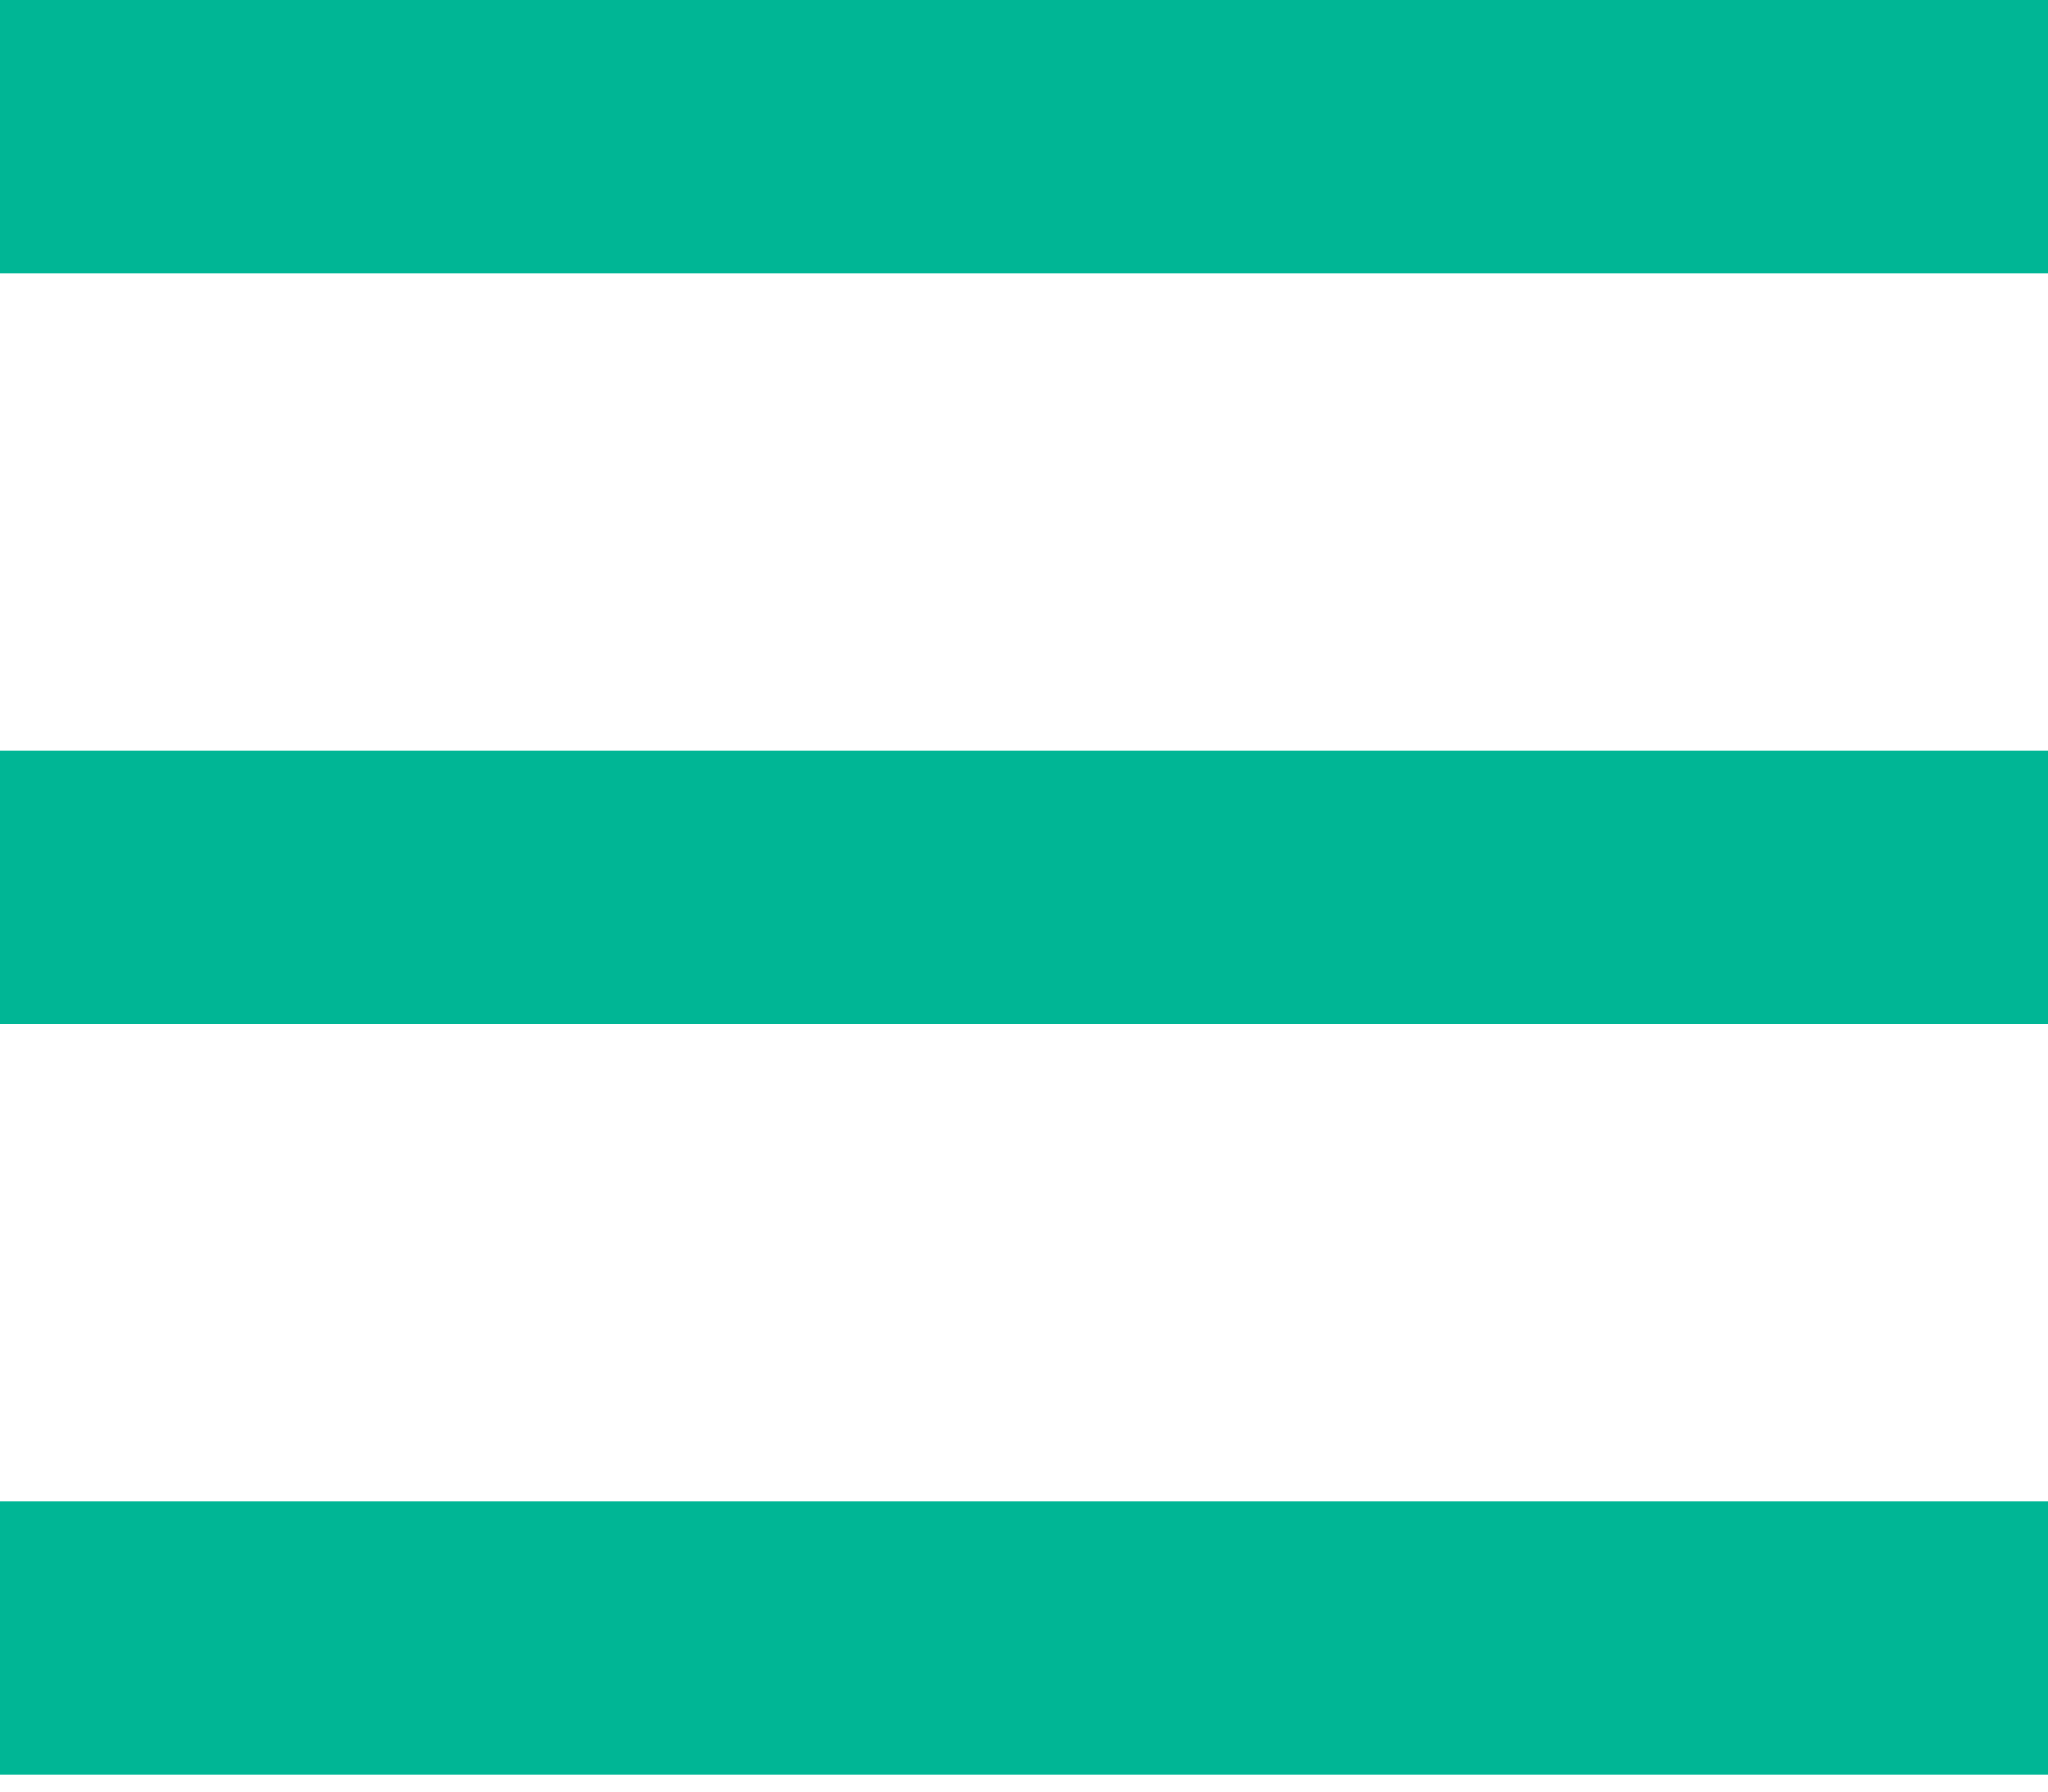
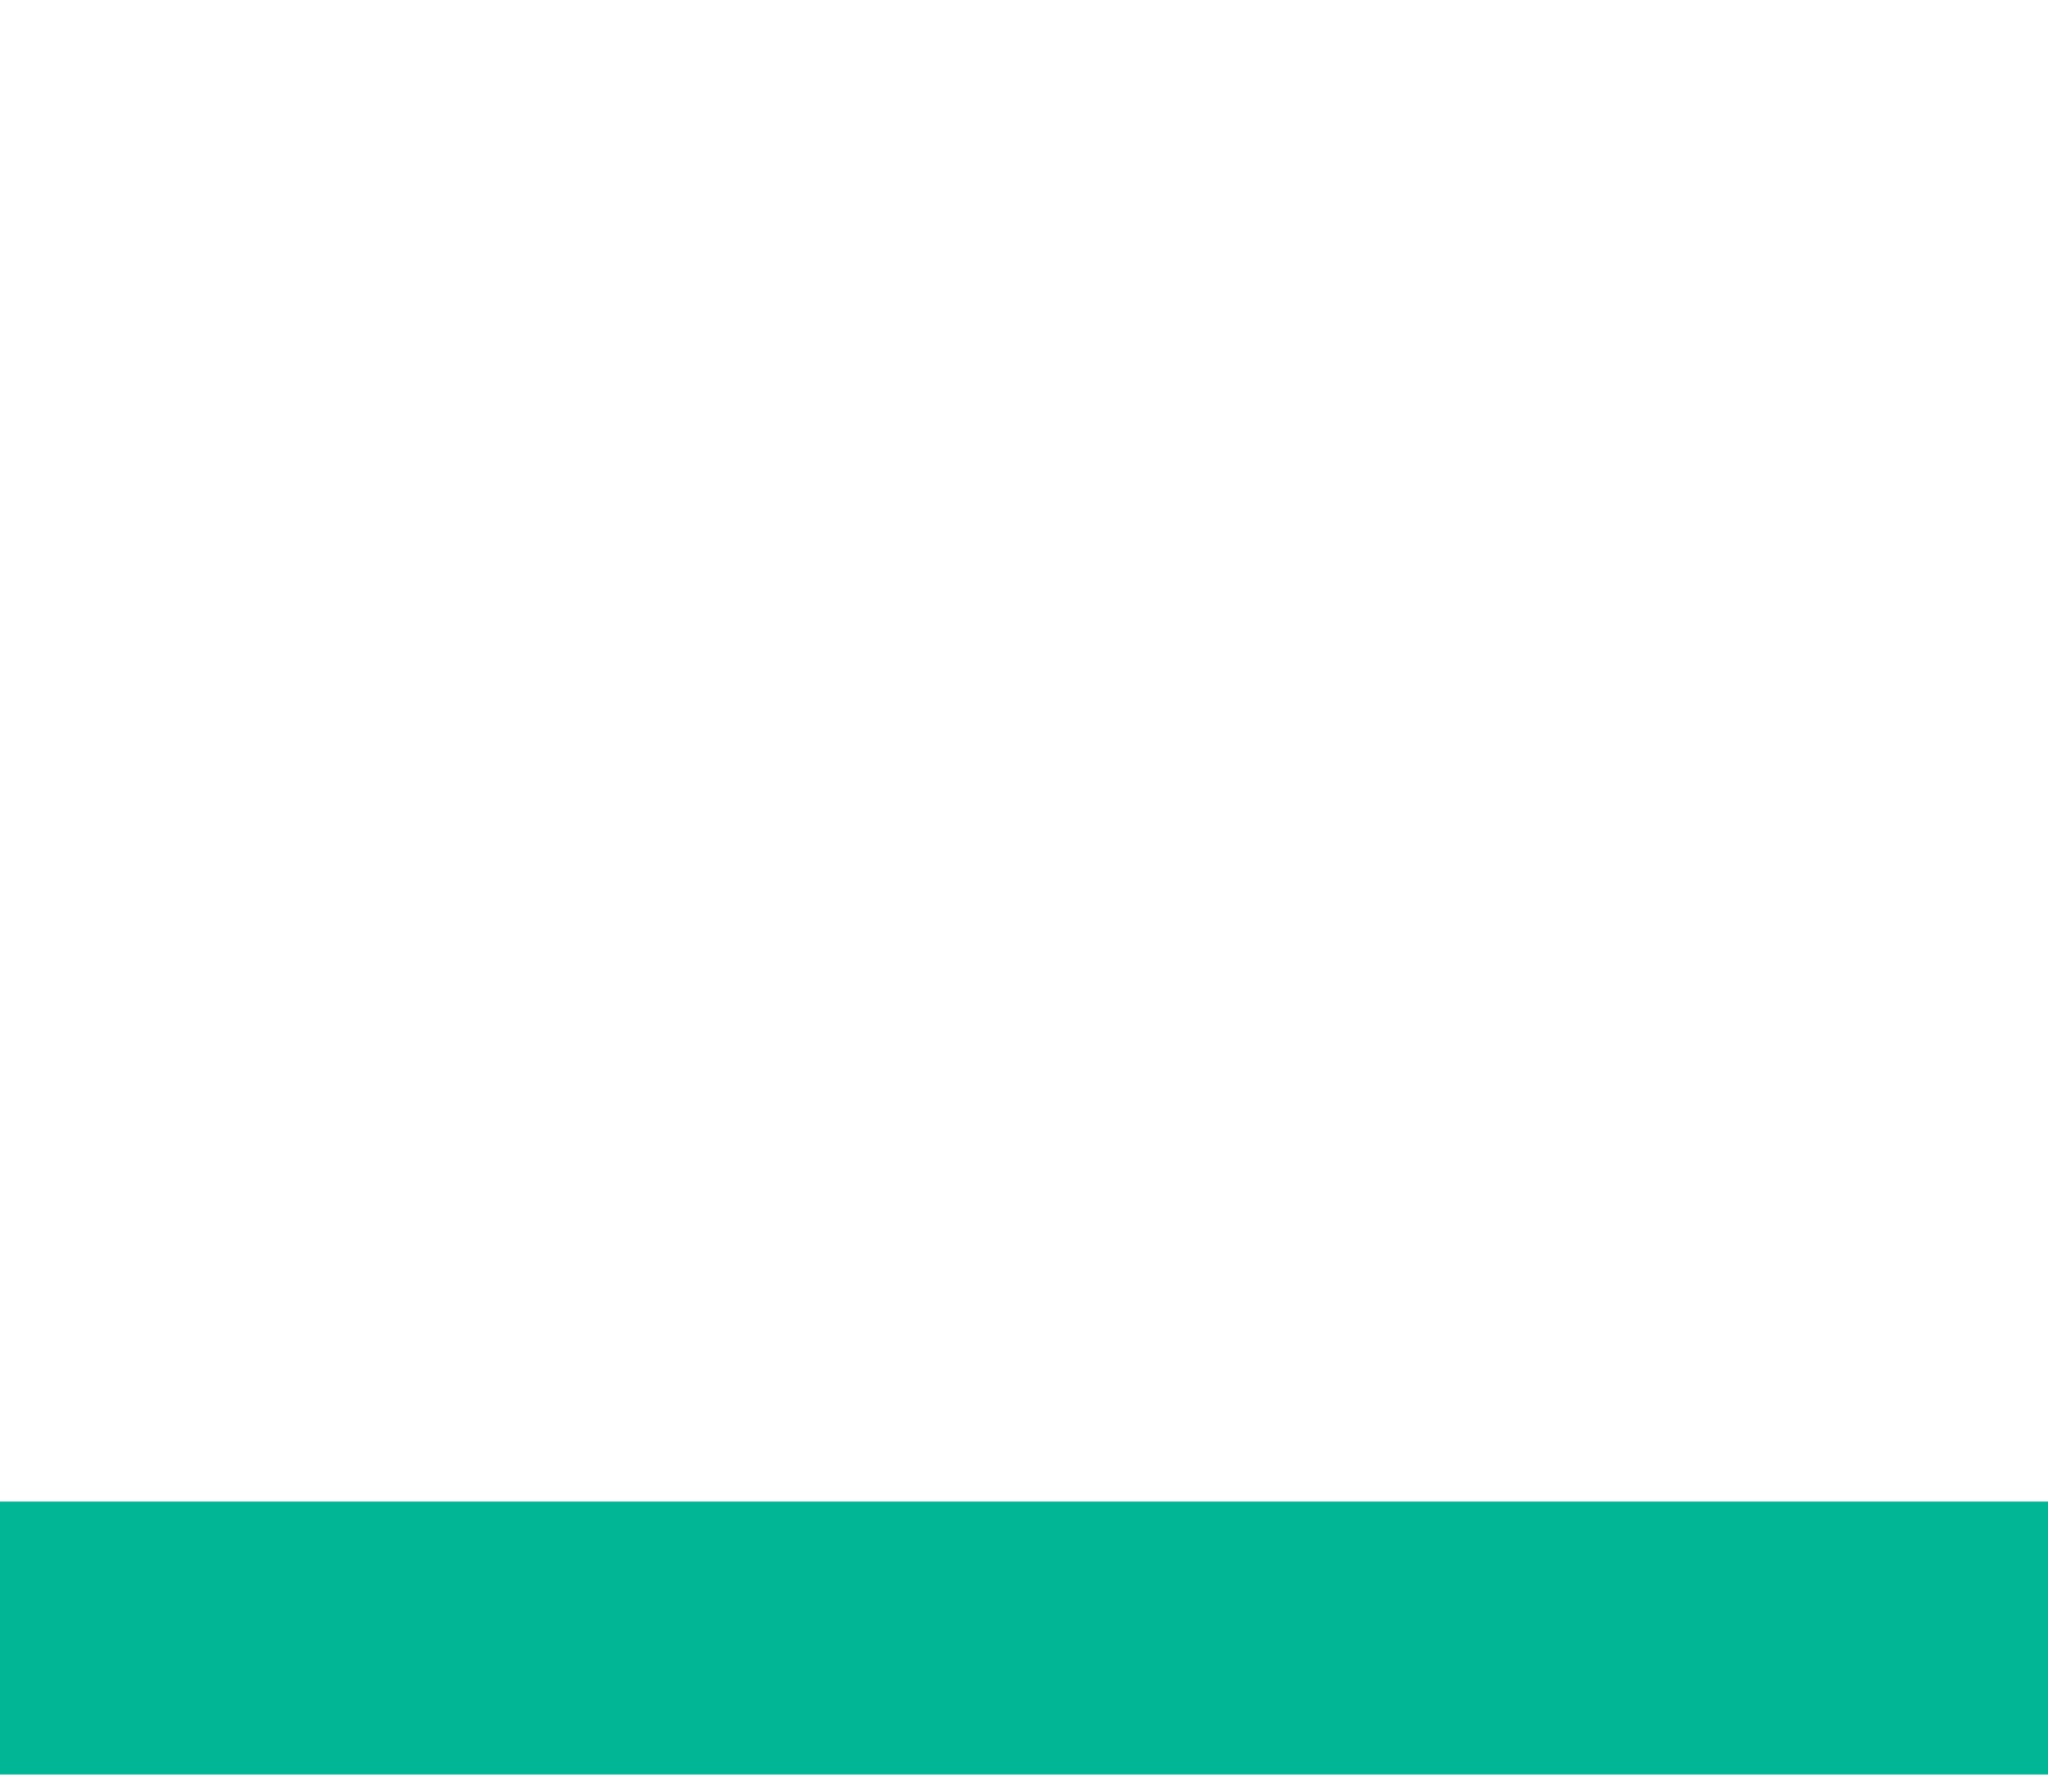
<svg xmlns="http://www.w3.org/2000/svg" width="24" height="21" viewBox="0 0 24 21" fill="none">
-   <path d="M0 0H24V3.2H0V0Z" fill="#00B695" />
-   <path d="M0 8.8H24V12H0V8.8Z" fill="#00B695" />
  <path d="M0 17.6H24V20.8H0V17.6Z" fill="#00B695" />
</svg>